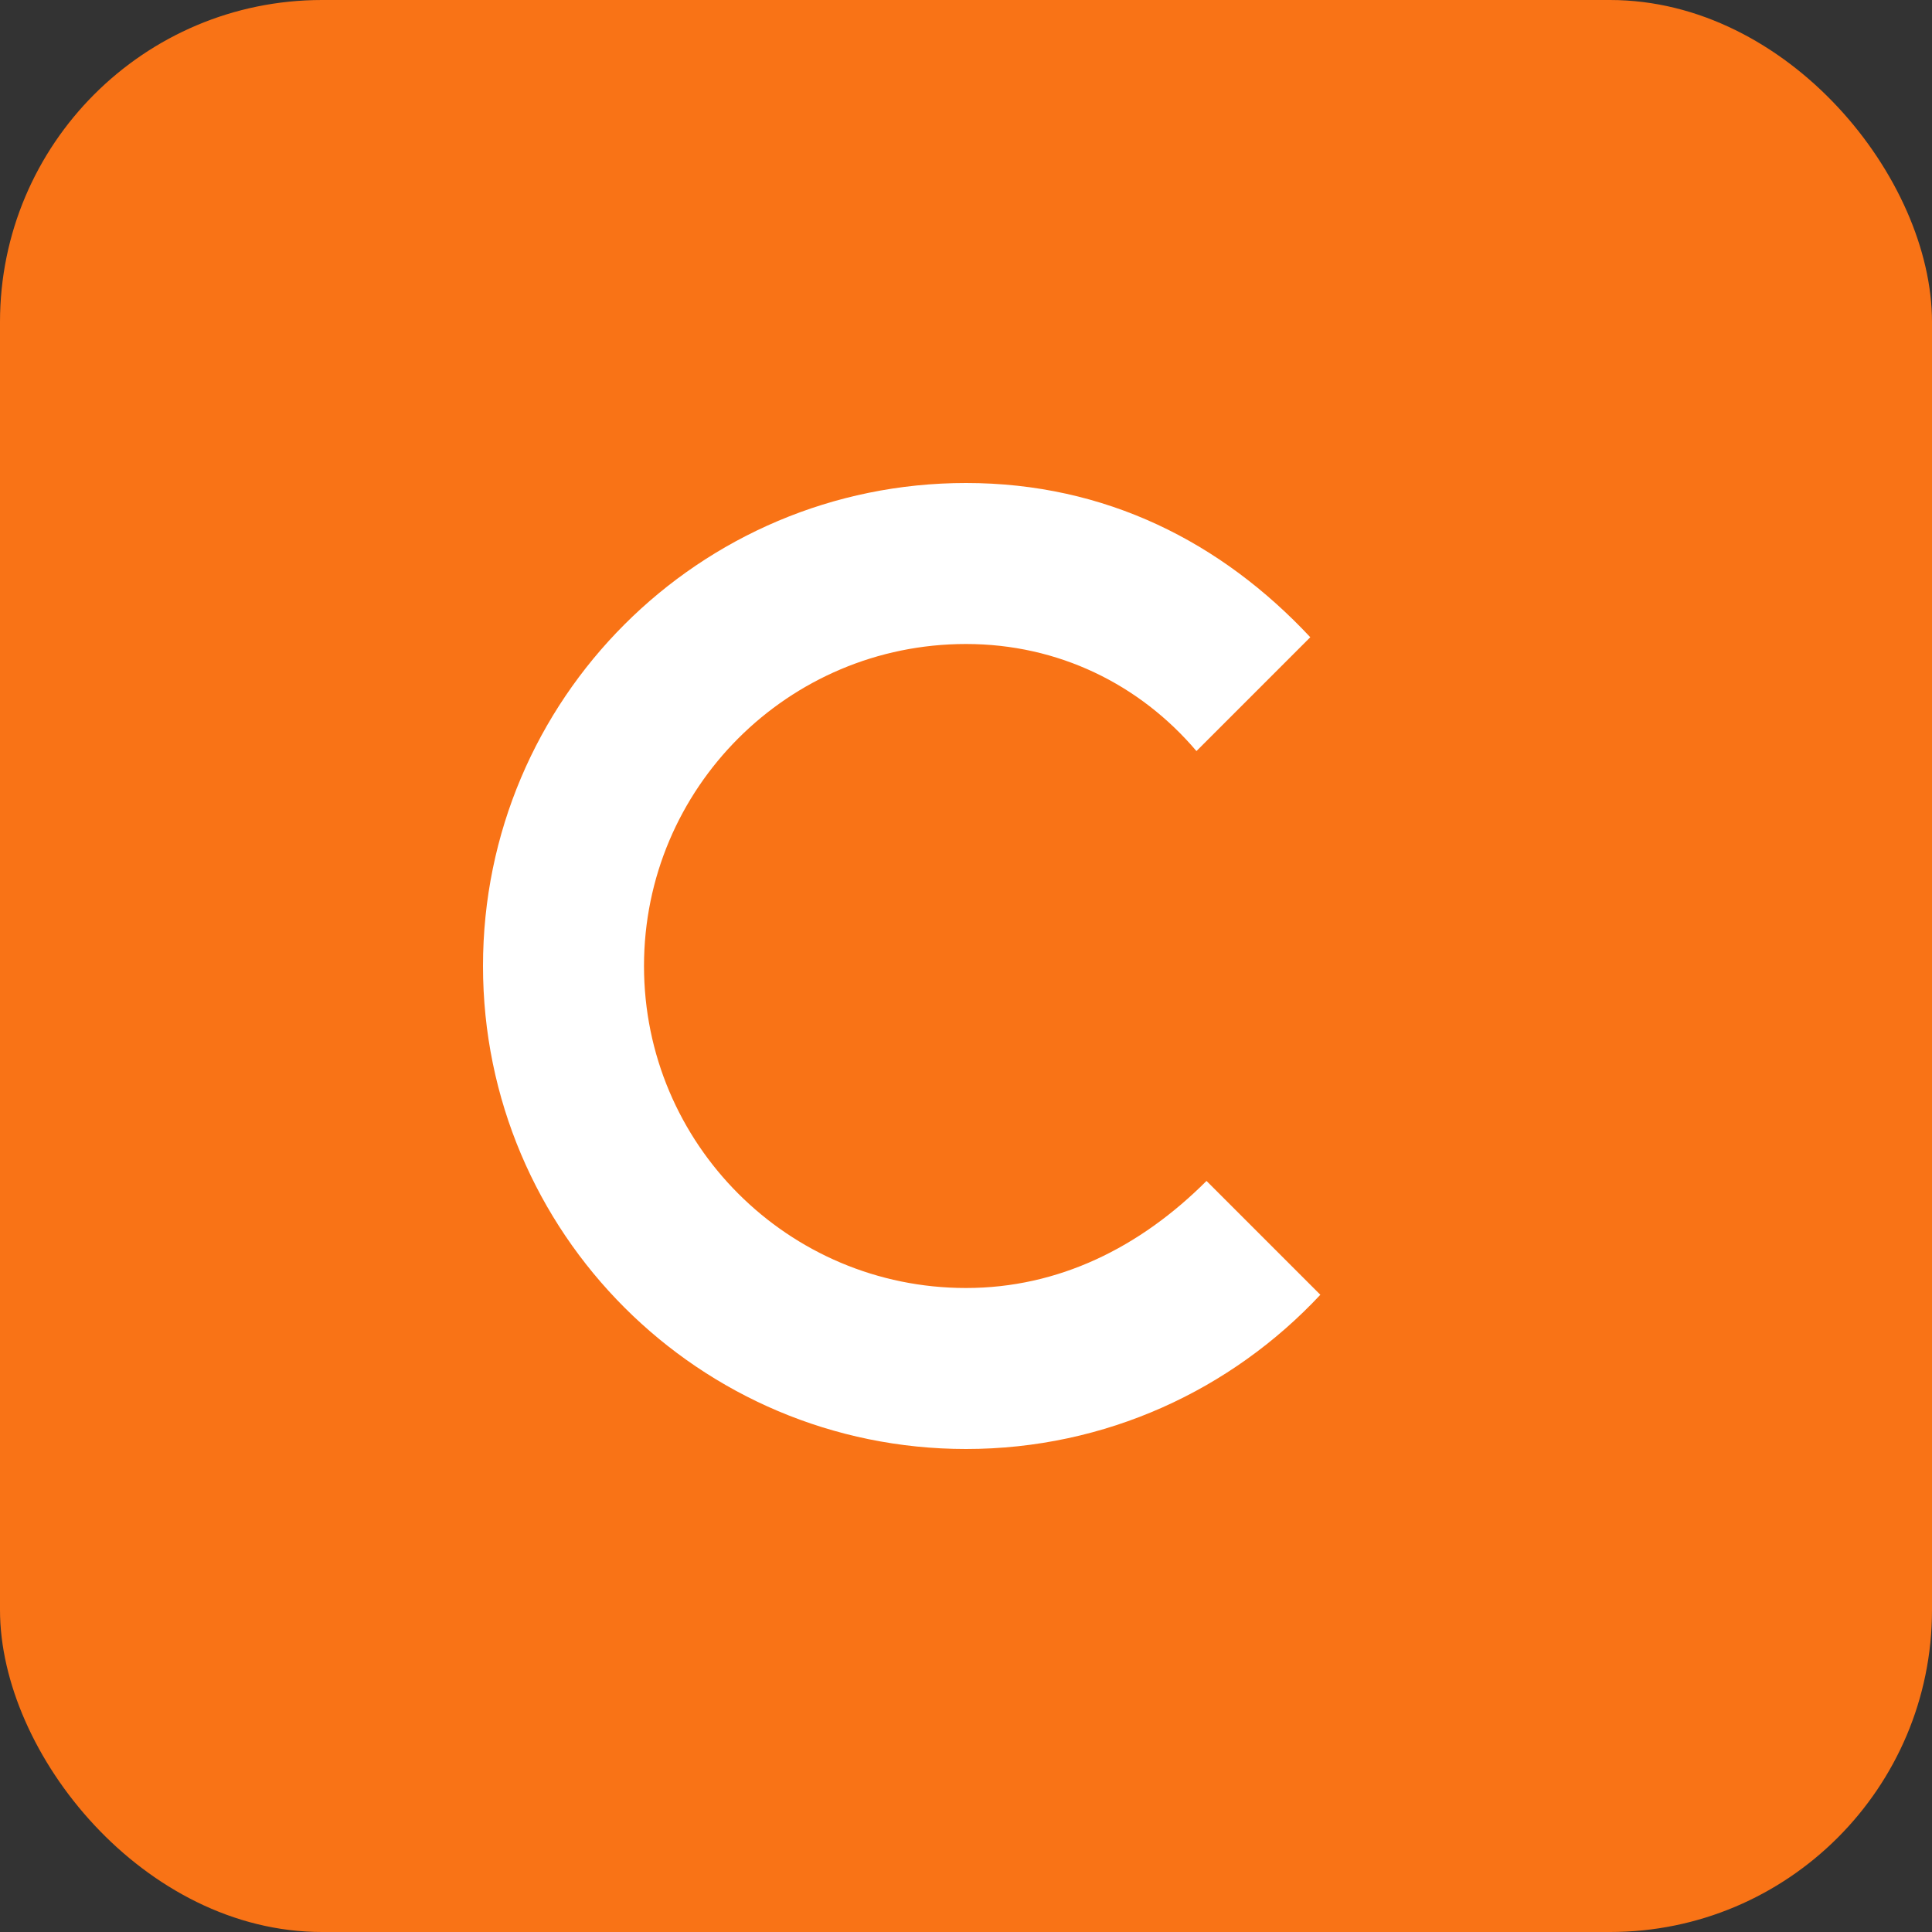
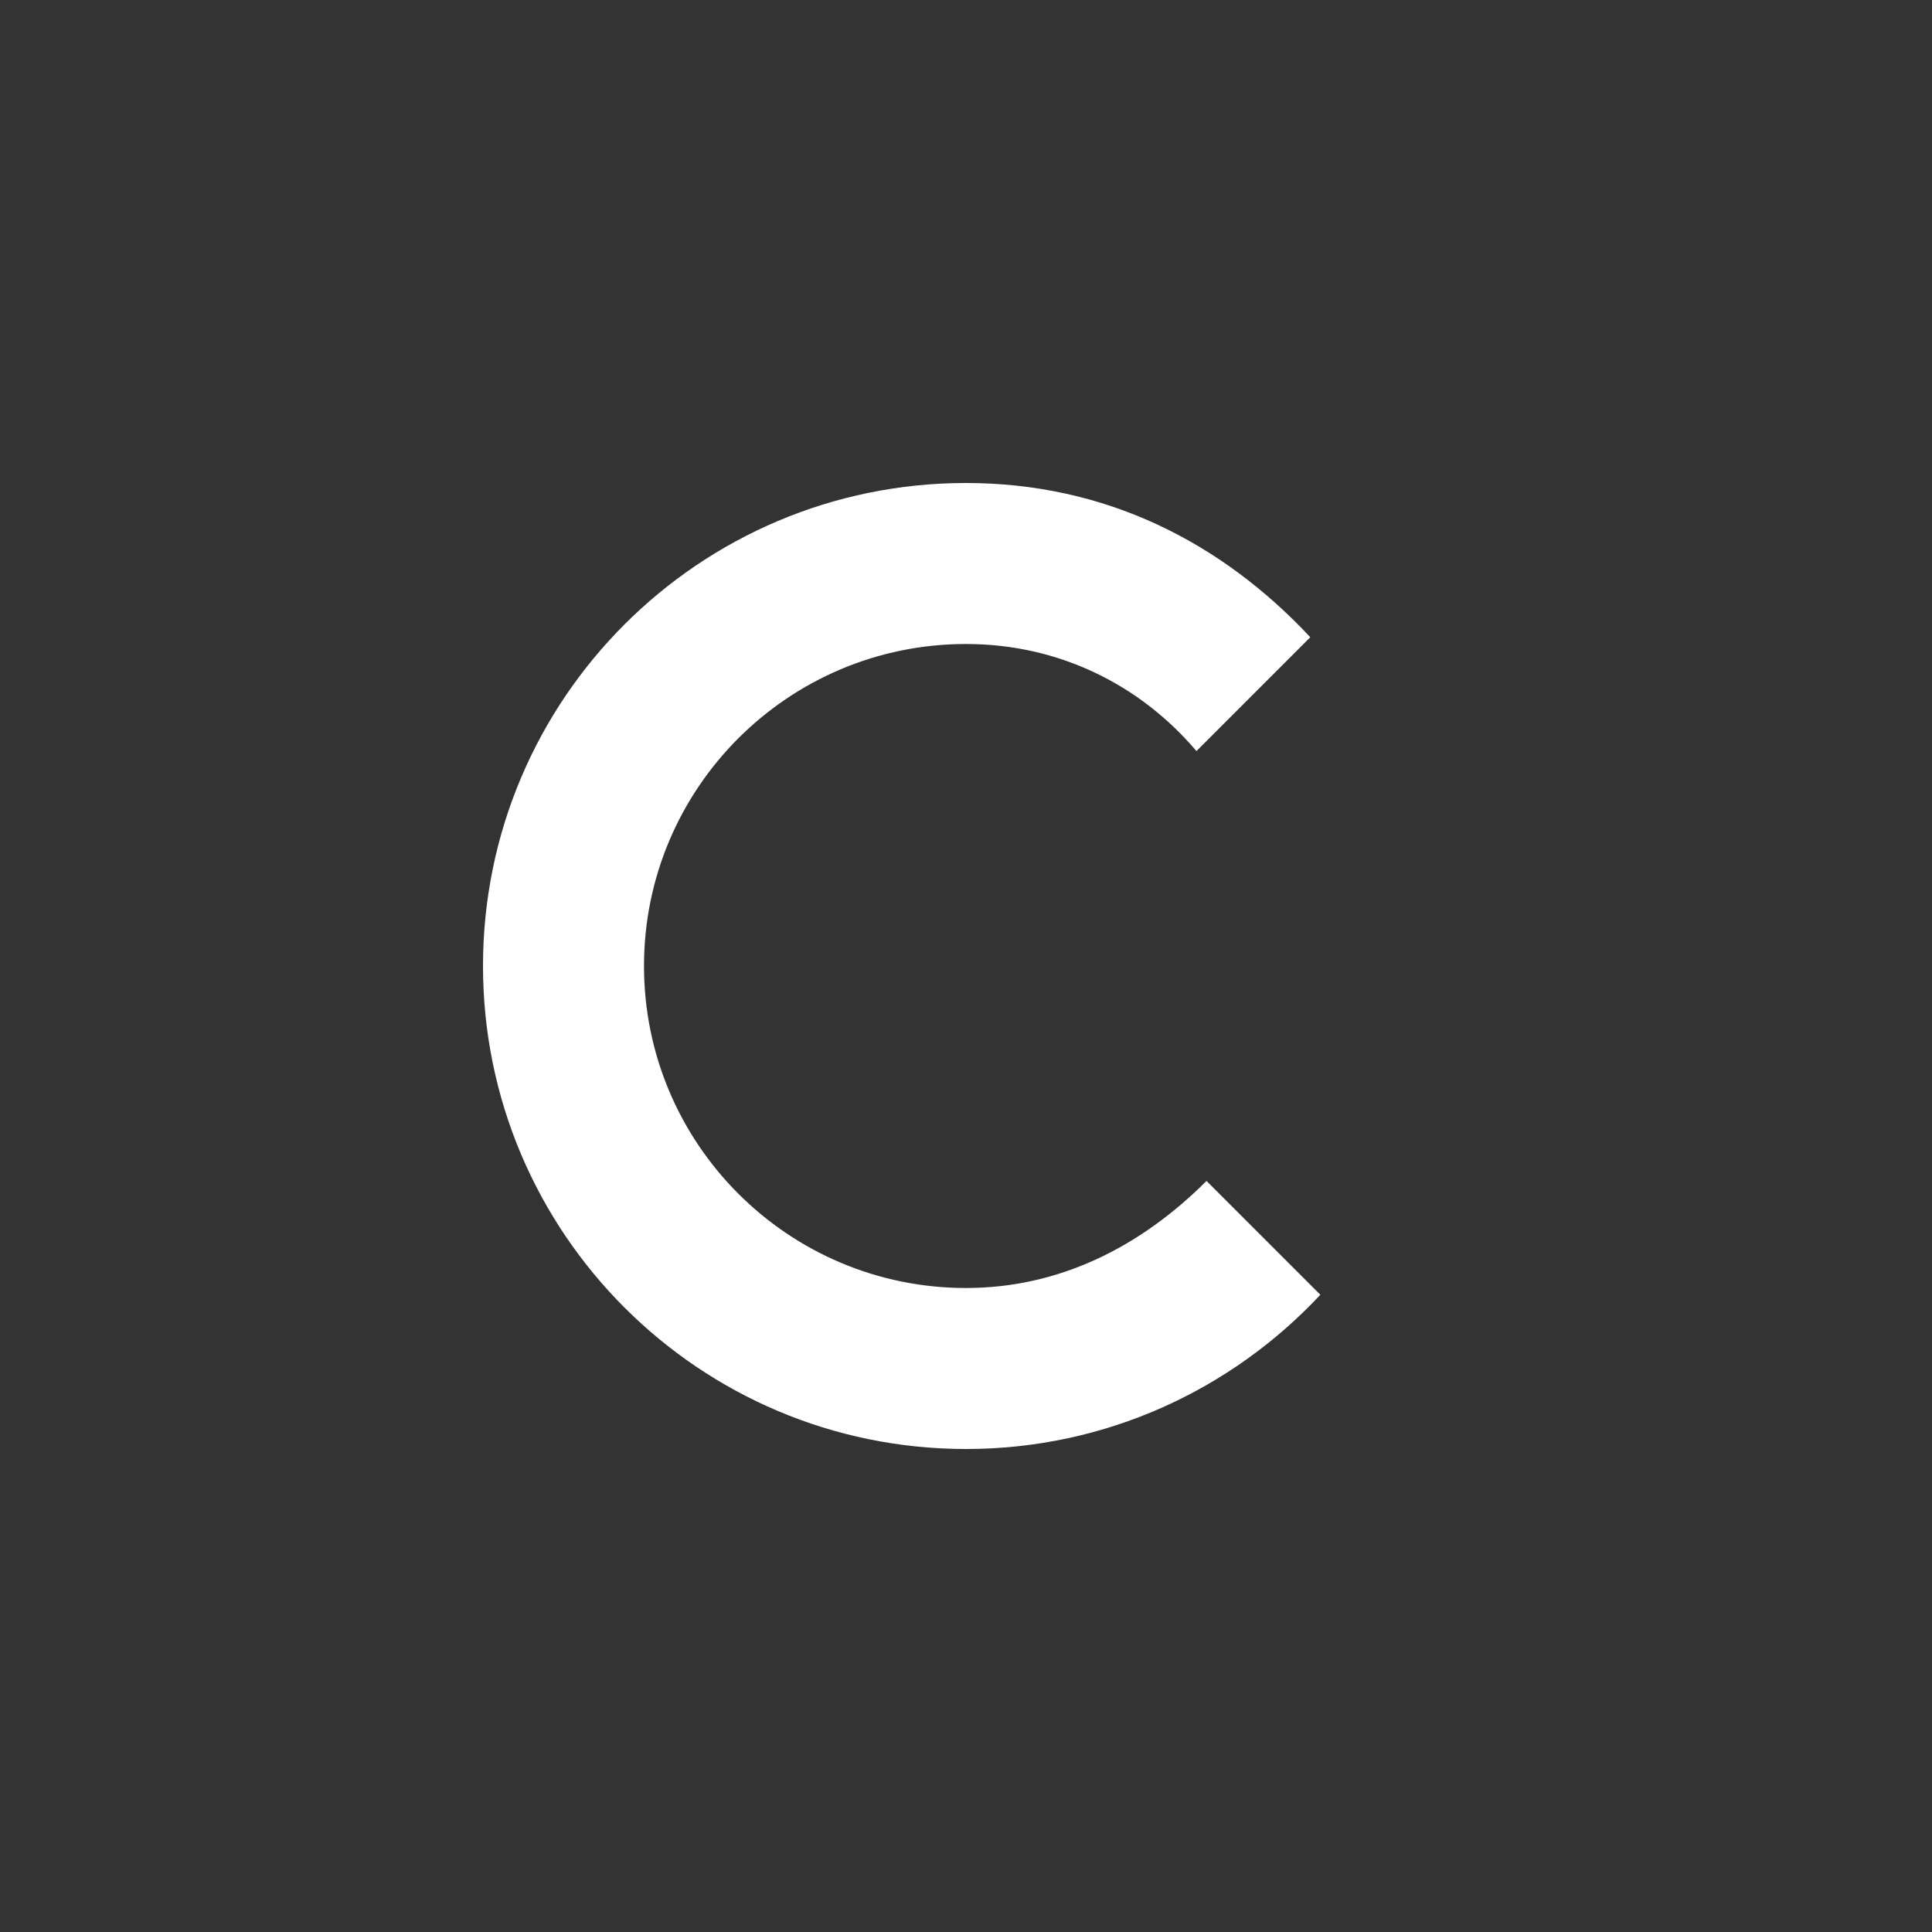
<svg xmlns="http://www.w3.org/2000/svg" width="192" height="192" viewBox="0 0 192 192" fill="none">
  <rect x="0" y="0" width="192" height="192" fill="#333333" stroke="none" />
-   <rect width="192" height="192" rx="32" fill="#f97316" />
  <path d="M96 48c-26.51 0-48 21.49-48 48s21.49 48 48 48c13.89 0 26.398-5.894 35.215-15.327l-11.313-11.313C113.264 123.998 105.174 128 96 128c-17.673 0-32-14.327-32-32s14.327-32 32-32c9.174 0 17.264 4.002 22.902 10.64l11.313-11.313C121.398 53.894 109.89 48 96 48z" fill="white" />
</svg>